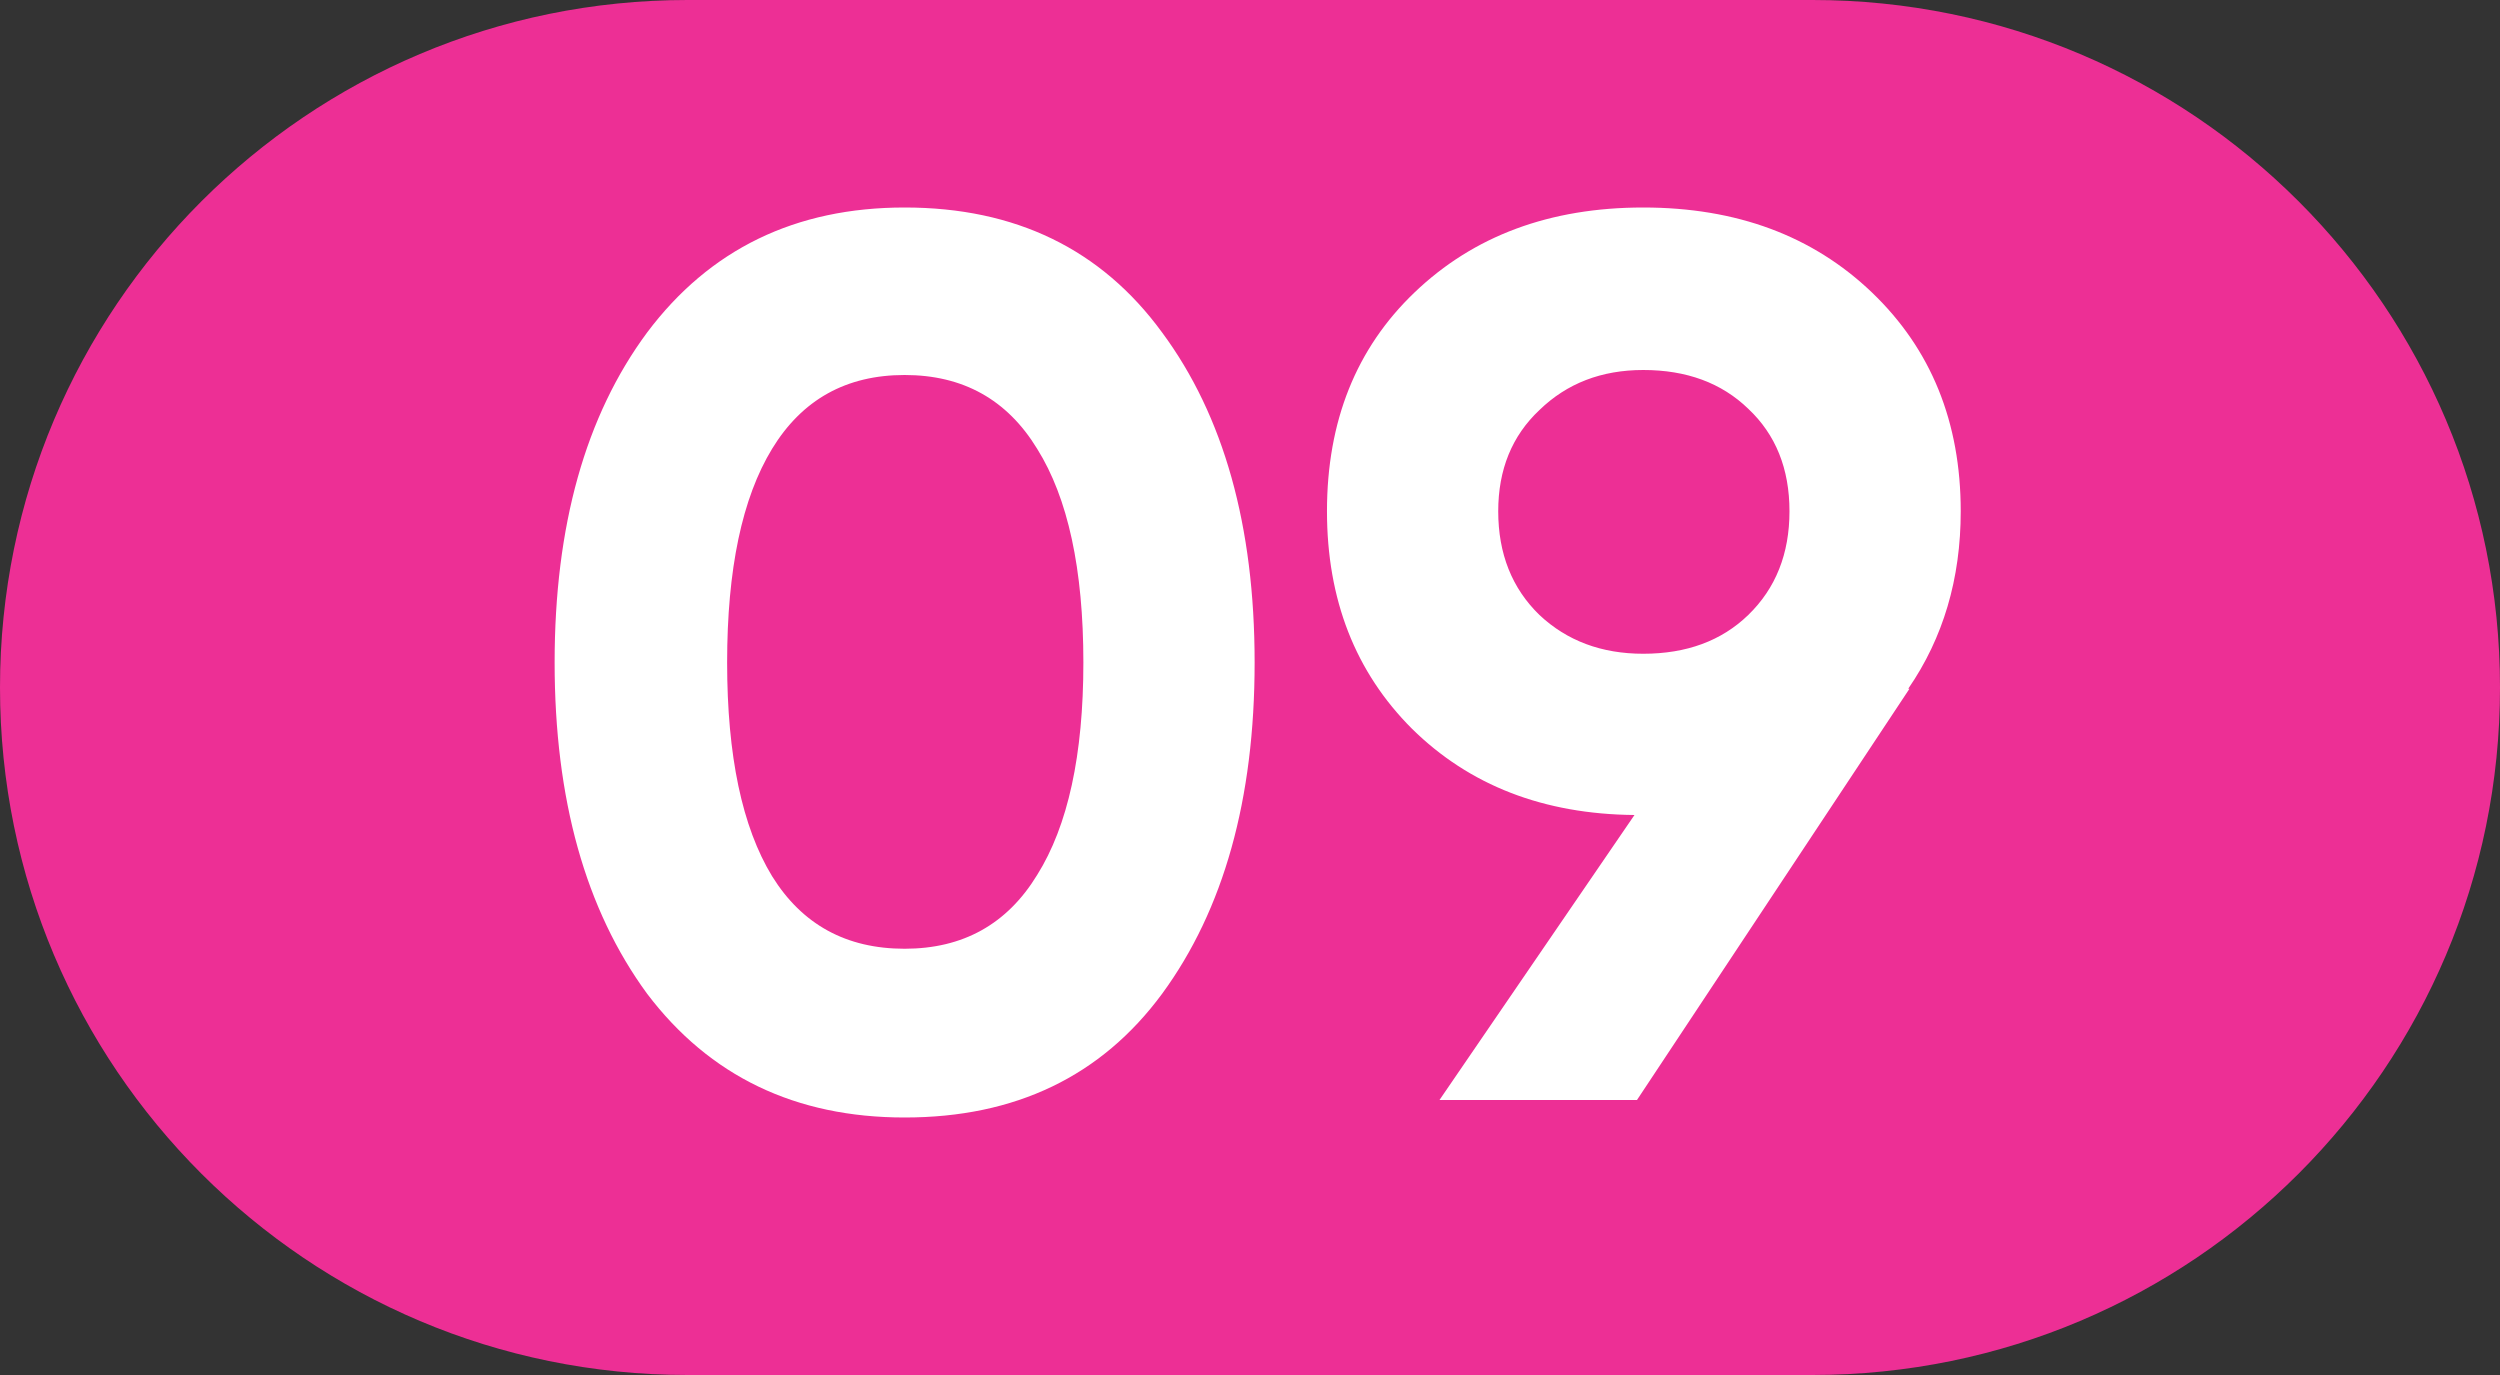
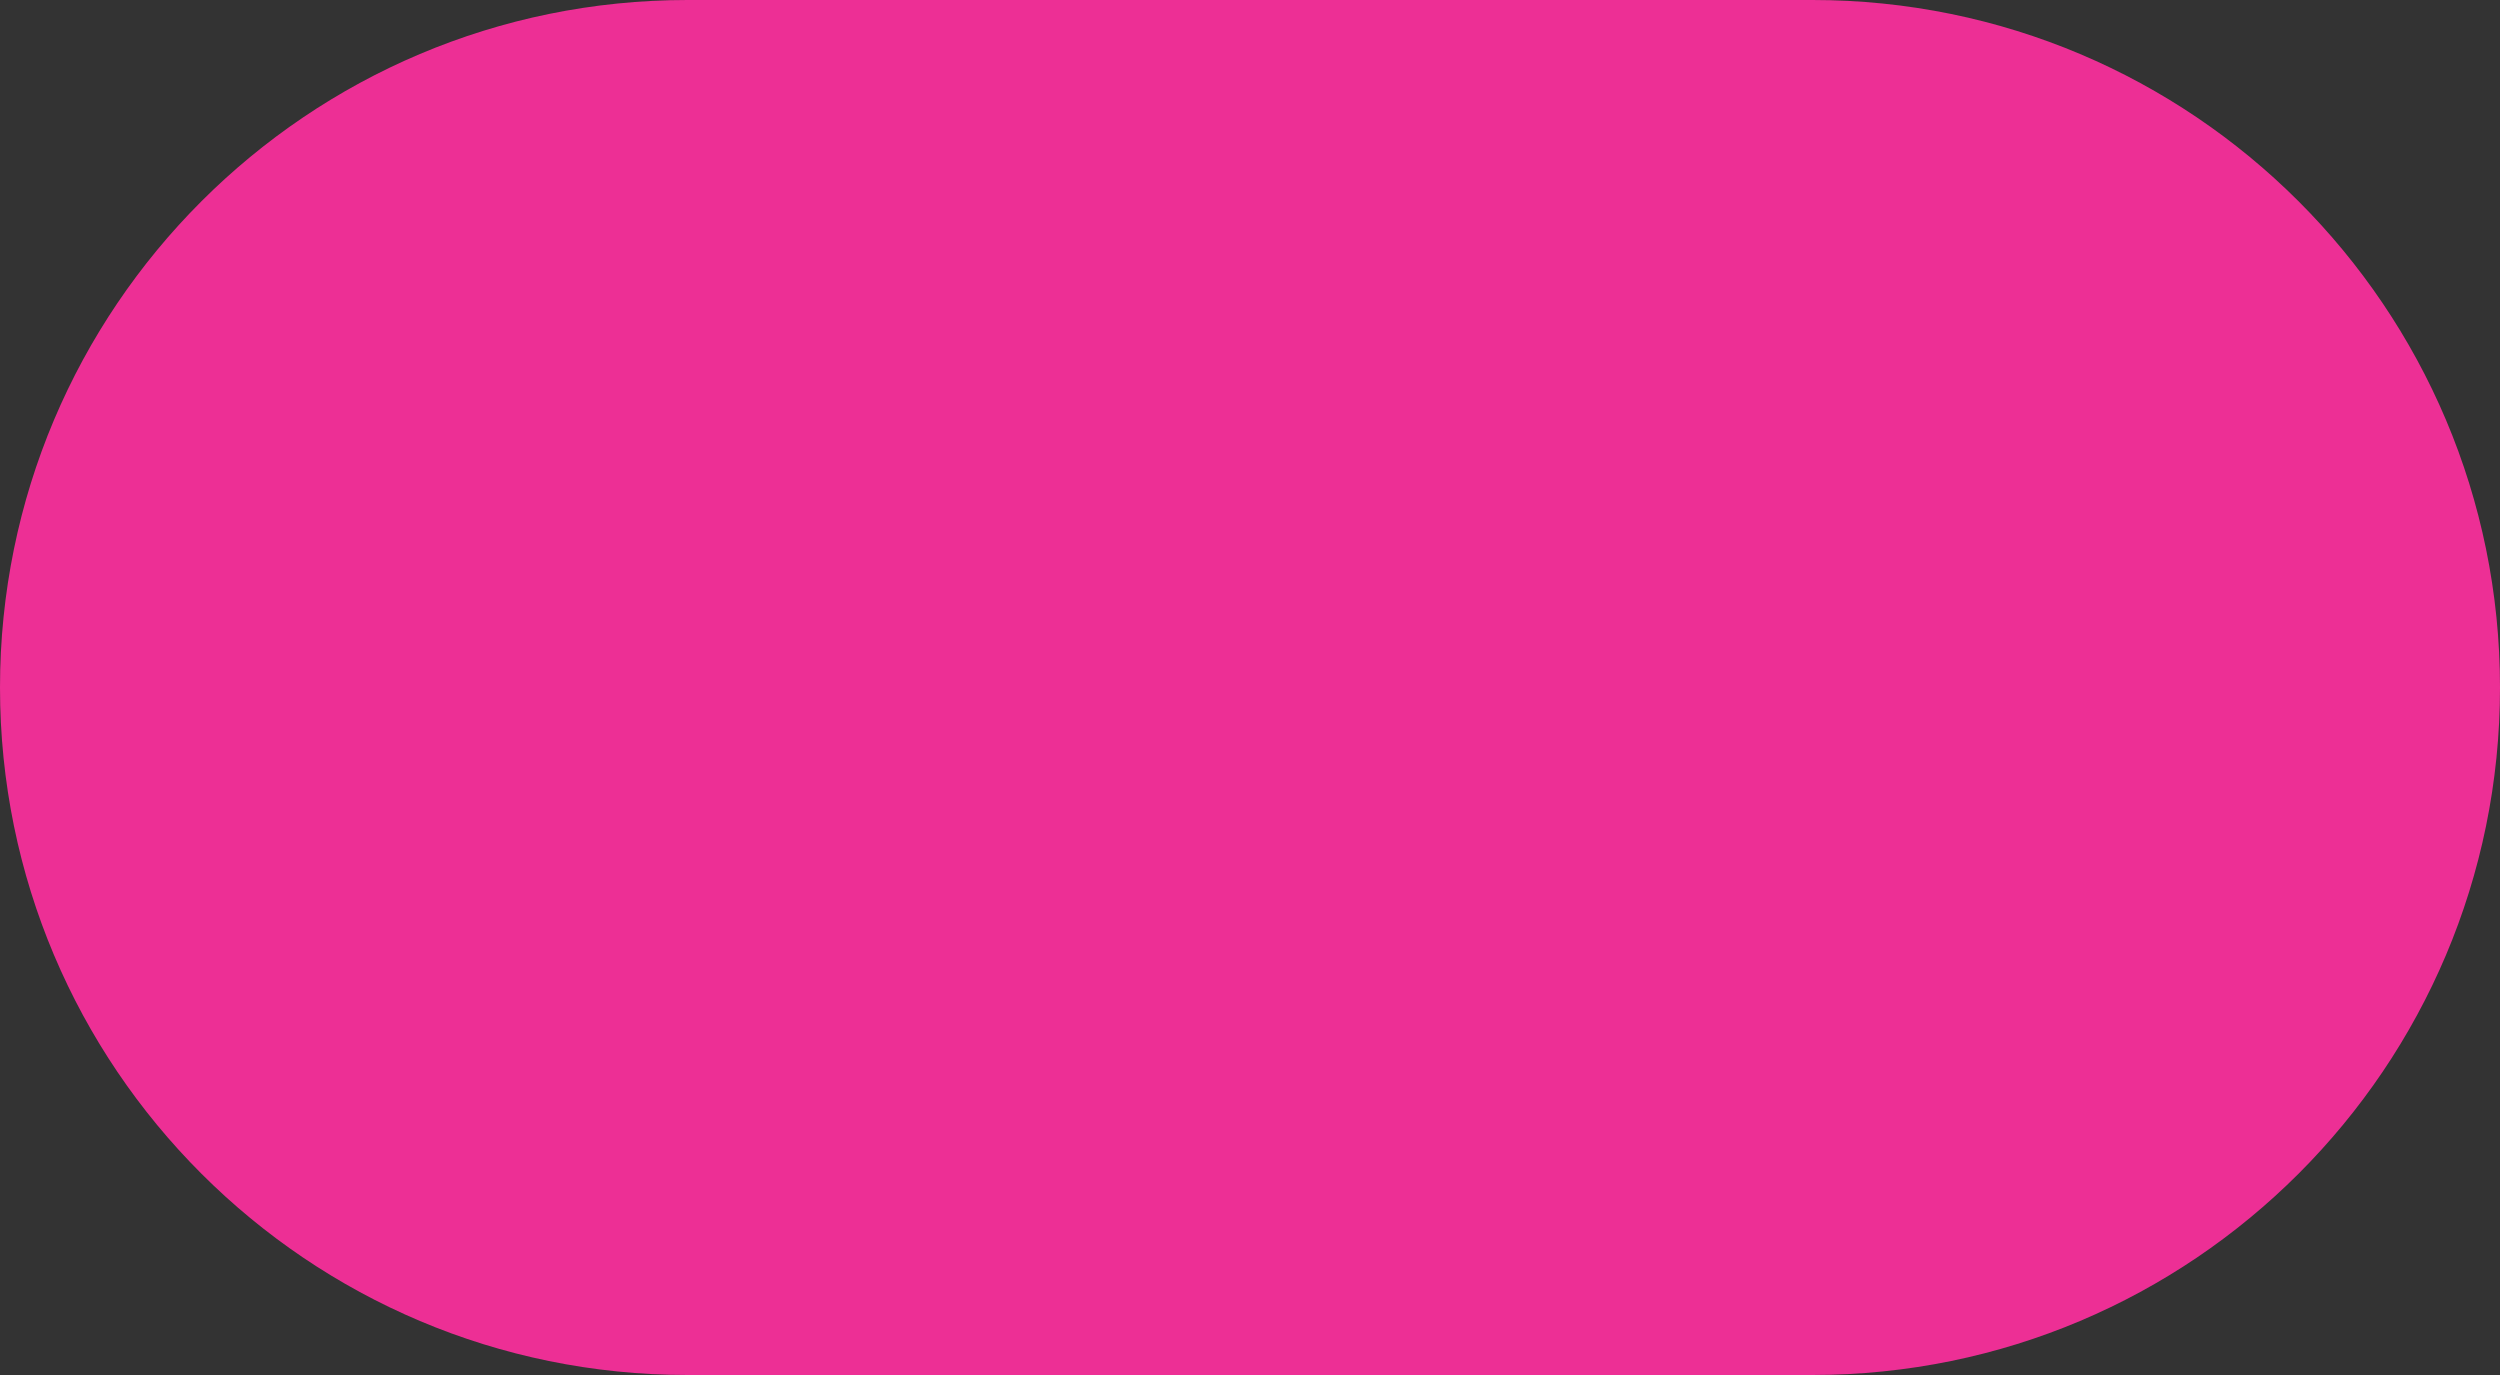
<svg xmlns="http://www.w3.org/2000/svg" width="100" height="55" viewBox="0 0 100 55" fill="none">
  <rect x="0" y="0" width="100" height="55" fill="#333333" stroke="none" />
  <path d="M0 27.5C0 12.312 12.312 0 27.5 0L72.5 0C87.688 0 100 12.312 100 27.5V27.5C100 42.688 87.688 55 72.5 55H27.5C12.312 55 0 42.688 0 27.5V27.5Z" fill="#ED2F95" />
-   <path d="M36.185 44.7C31.818 44.7 28.385 43.05 25.885 39.75C23.418 36.383 22.185 31.967 22.185 26.5C22.185 21.033 23.418 16.633 25.885 13.3C28.385 9.967 31.818 8.3 36.185 8.3C40.618 8.3 44.051 9.967 46.485 13.3C48.951 16.633 50.185 21.033 50.185 26.5C50.185 31.967 48.951 36.383 46.485 39.75C44.051 43.05 40.618 44.7 36.185 44.7ZM43.335 26.5C43.335 22.767 42.718 19.917 41.485 17.95C40.285 15.983 38.518 15 36.185 15C33.851 15 32.085 15.983 30.885 17.95C29.685 19.917 29.085 22.767 29.085 26.5C29.085 30.233 29.685 33.083 30.885 35.05C32.085 36.983 33.851 37.95 36.185 37.95C38.518 37.95 40.285 36.967 41.485 35C42.718 33.033 43.335 30.2 43.335 26.5ZM78.429 20.45C78.429 23.15 77.729 25.517 76.329 27.55H76.379L65.479 44H57.579L65.379 32.6C61.745 32.567 58.779 31.417 56.479 29.15C54.212 26.883 53.079 23.983 53.079 20.45C53.079 16.85 54.245 13.933 56.579 11.7C58.945 9.433 61.995 8.3 65.729 8.3C69.462 8.3 72.512 9.433 74.879 11.7C77.245 13.967 78.429 16.883 78.429 20.45ZM59.929 20.45C59.929 22.15 60.479 23.533 61.579 24.6C62.679 25.633 64.062 26.15 65.729 26.15C67.462 26.15 68.862 25.633 69.929 24.6C71.029 23.533 71.579 22.15 71.579 20.45C71.579 18.75 71.029 17.383 69.929 16.35C68.862 15.317 67.462 14.8 65.729 14.8C64.062 14.8 62.679 15.333 61.579 16.4C60.479 17.433 59.929 18.783 59.929 20.45Z" fill="white" />
</svg>